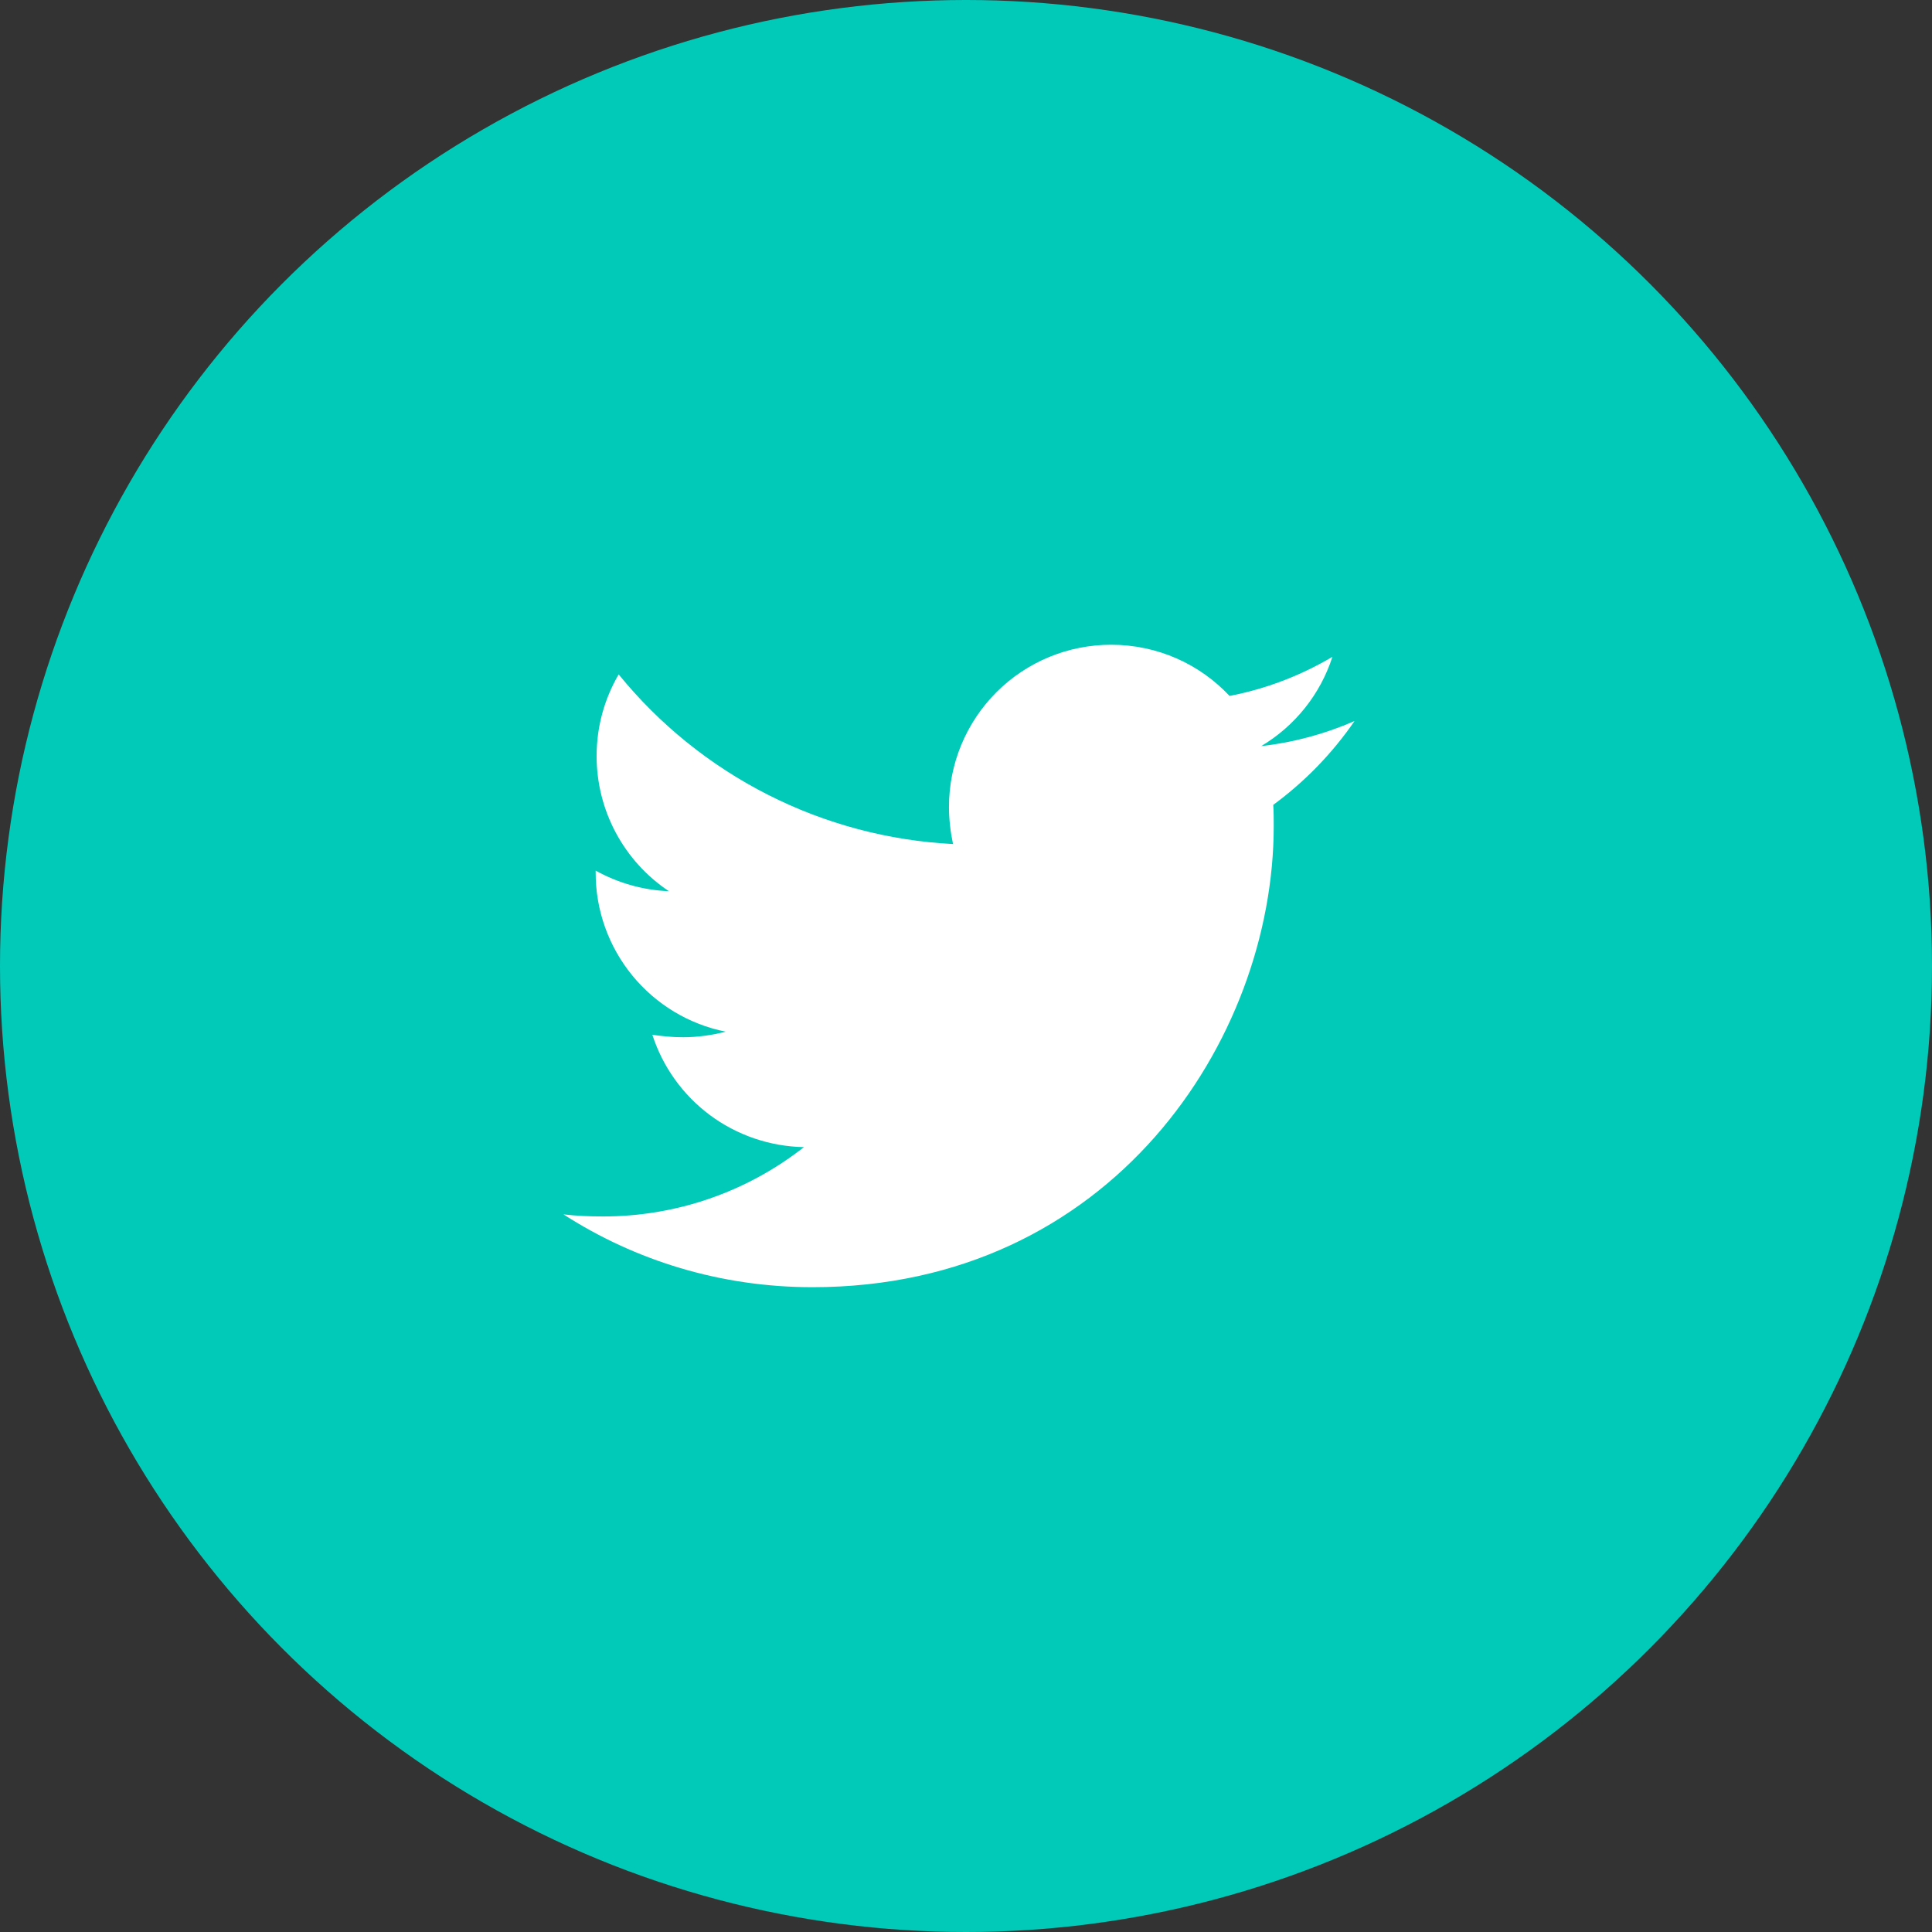
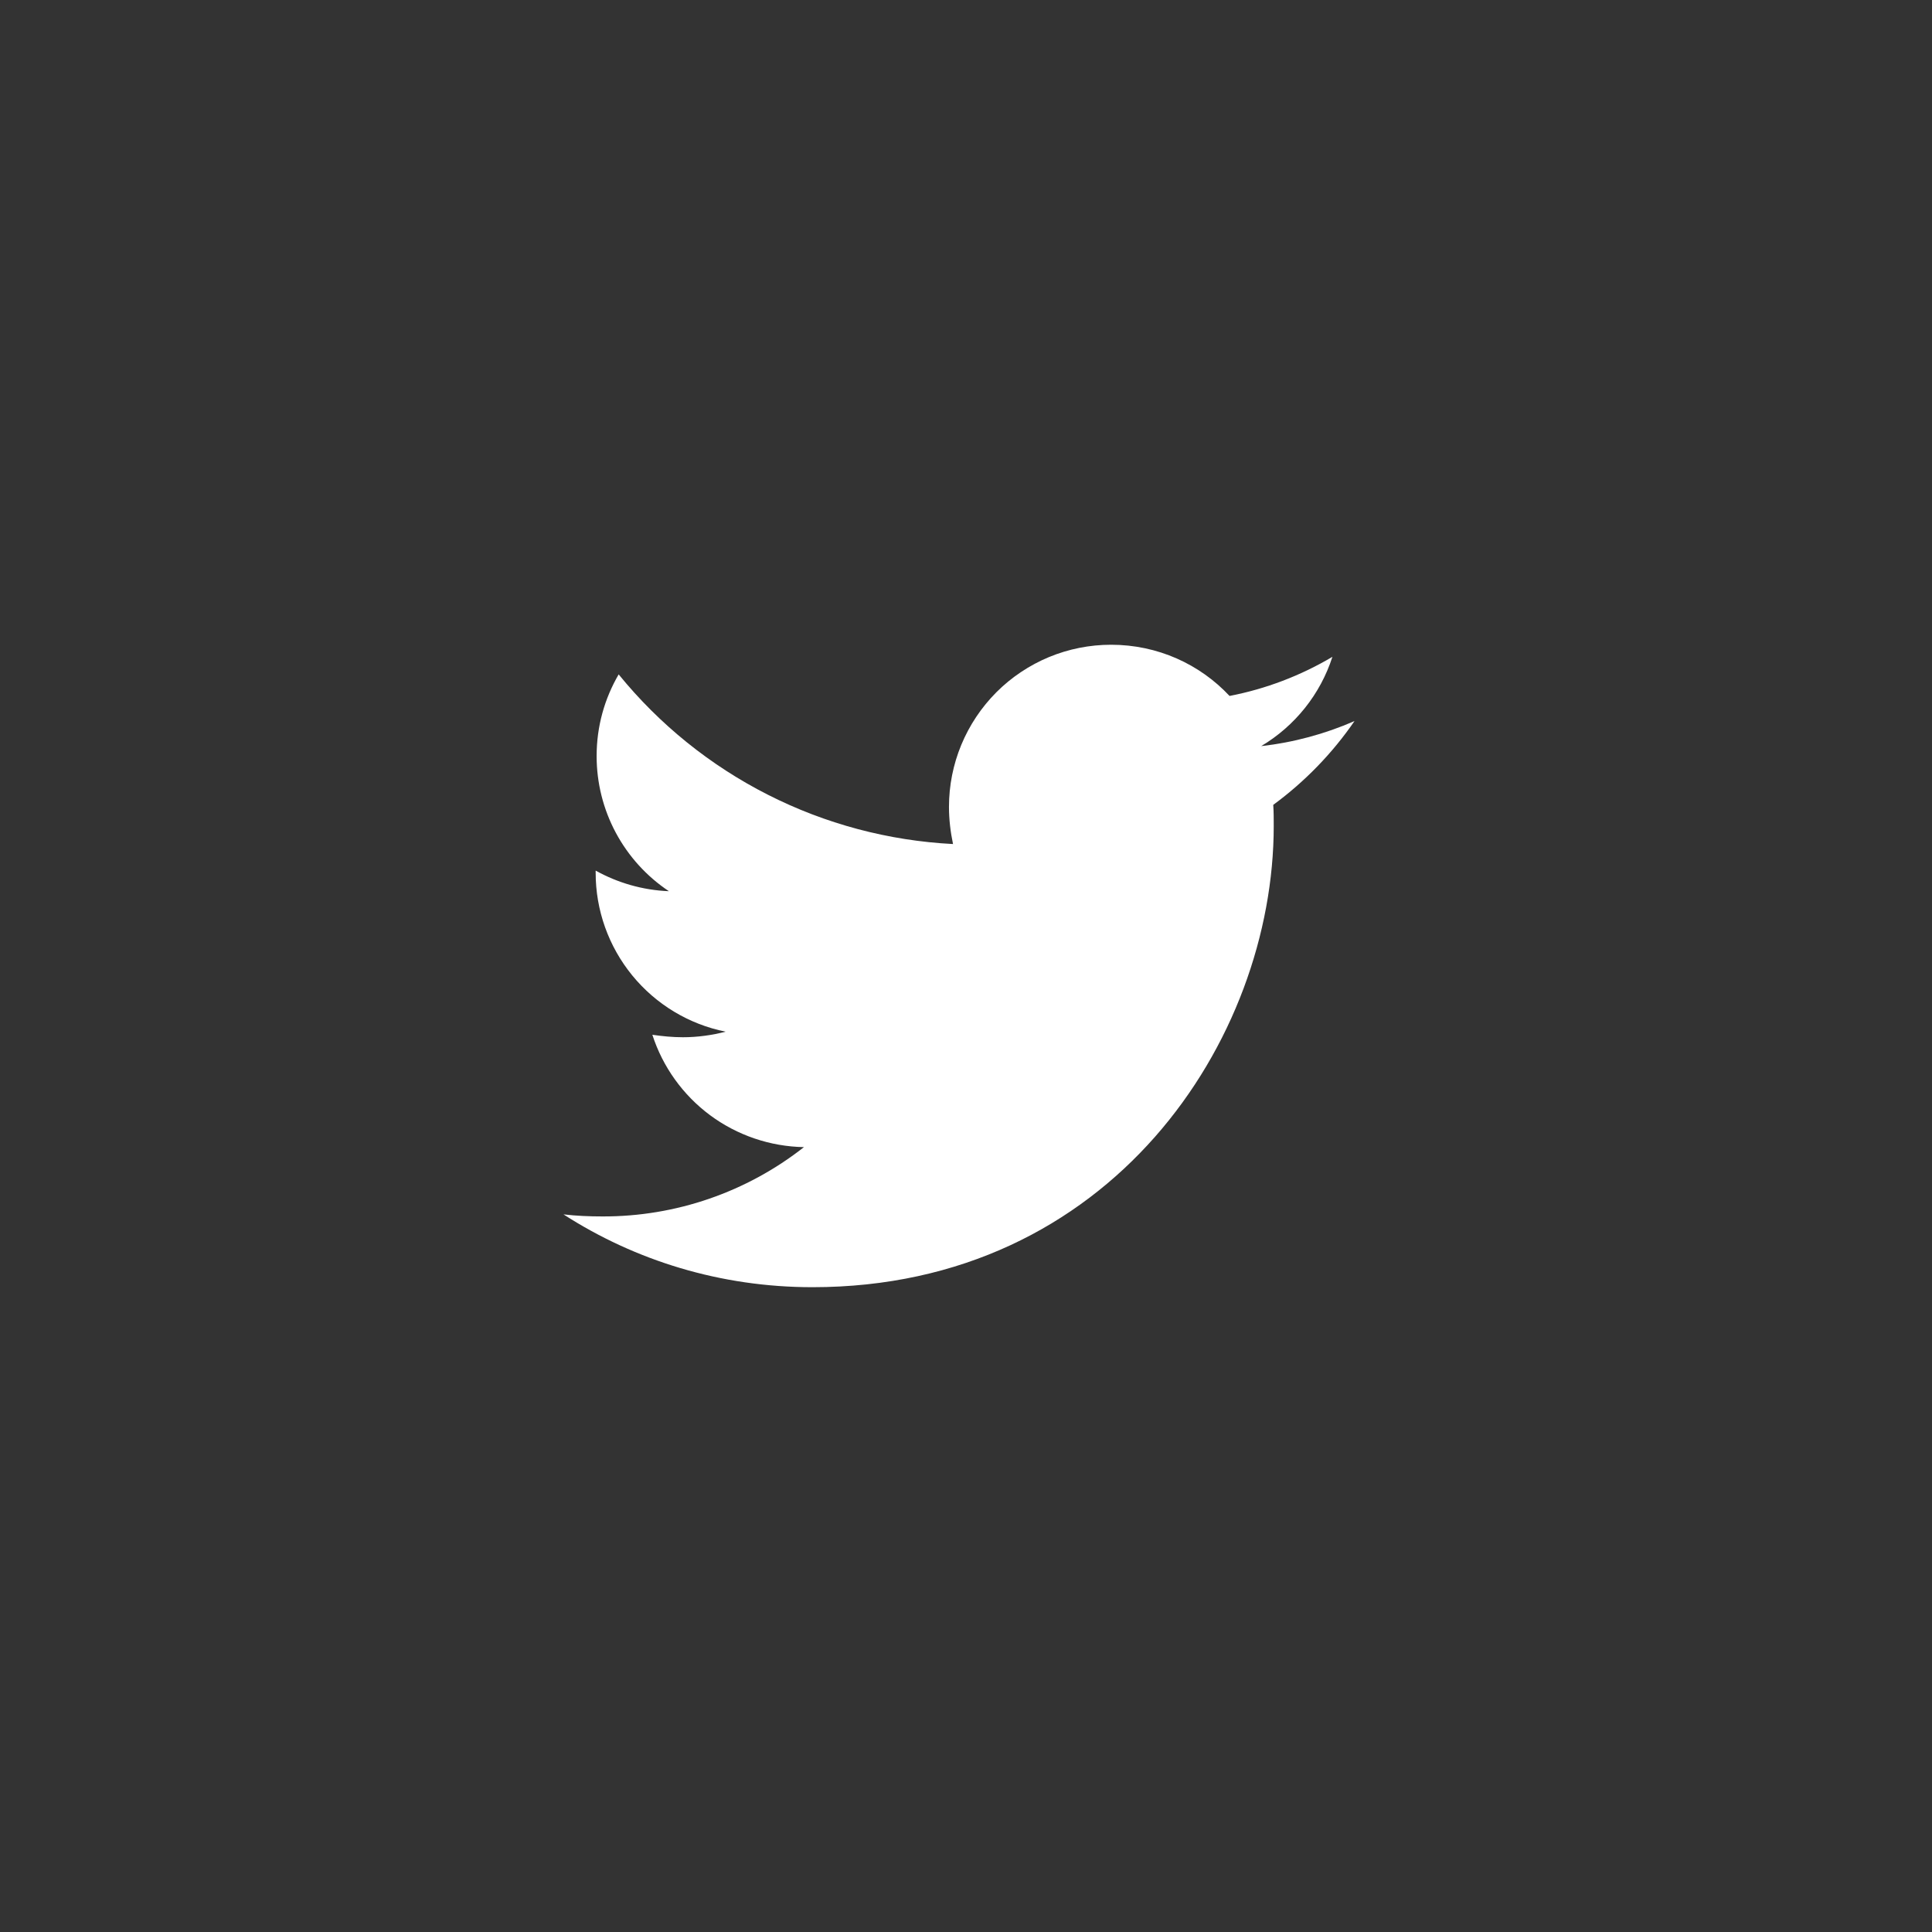
<svg xmlns="http://www.w3.org/2000/svg" width="32" height="32" viewBox="0 0 32 32" fill="none">
  <rect x="0" y="0" width="32" height="32" fill="#333333" stroke="none" />
-   <circle cx="16" cy="16" r="16" fill="#01CAB9" />
  <path d="M21.089 13.331C21.097 13.448 21.097 13.564 21.097 13.68C21.097 17.23 18.395 21.32 13.457 21.32C11.936 21.32 10.523 20.88 9.333 20.114C9.549 20.139 9.757 20.148 9.982 20.148C11.191 20.151 12.365 19.747 13.316 19C12.756 18.99 12.212 18.805 11.762 18.472C11.312 18.138 10.977 17.672 10.805 17.139C10.971 17.163 11.137 17.18 11.312 17.18C11.553 17.18 11.795 17.146 12.019 17.088C11.411 16.966 10.864 16.636 10.472 16.156C10.079 15.675 9.865 15.074 9.866 14.453V14.42C10.224 14.619 10.639 14.744 11.079 14.761C10.711 14.516 10.409 14.183 10.2 13.793C9.991 13.403 9.882 12.967 9.882 12.524C9.882 12.026 10.015 11.569 10.247 11.17C10.922 12 11.764 12.679 12.718 13.163C13.671 13.647 14.716 13.925 15.785 13.98C15.743 13.78 15.718 13.572 15.718 13.364C15.718 13.012 15.787 12.663 15.922 12.337C16.057 12.011 16.255 11.715 16.504 11.465C16.753 11.216 17.05 11.018 17.375 10.883C17.701 10.748 18.051 10.679 18.403 10.679C19.177 10.679 19.875 11.003 20.365 11.527C20.966 11.411 21.543 11.191 22.069 10.879C21.869 11.499 21.449 12.025 20.889 12.358C21.422 12.298 21.943 12.158 22.435 11.943C22.067 12.478 21.612 12.947 21.089 13.331Z" fill="white" />
</svg>